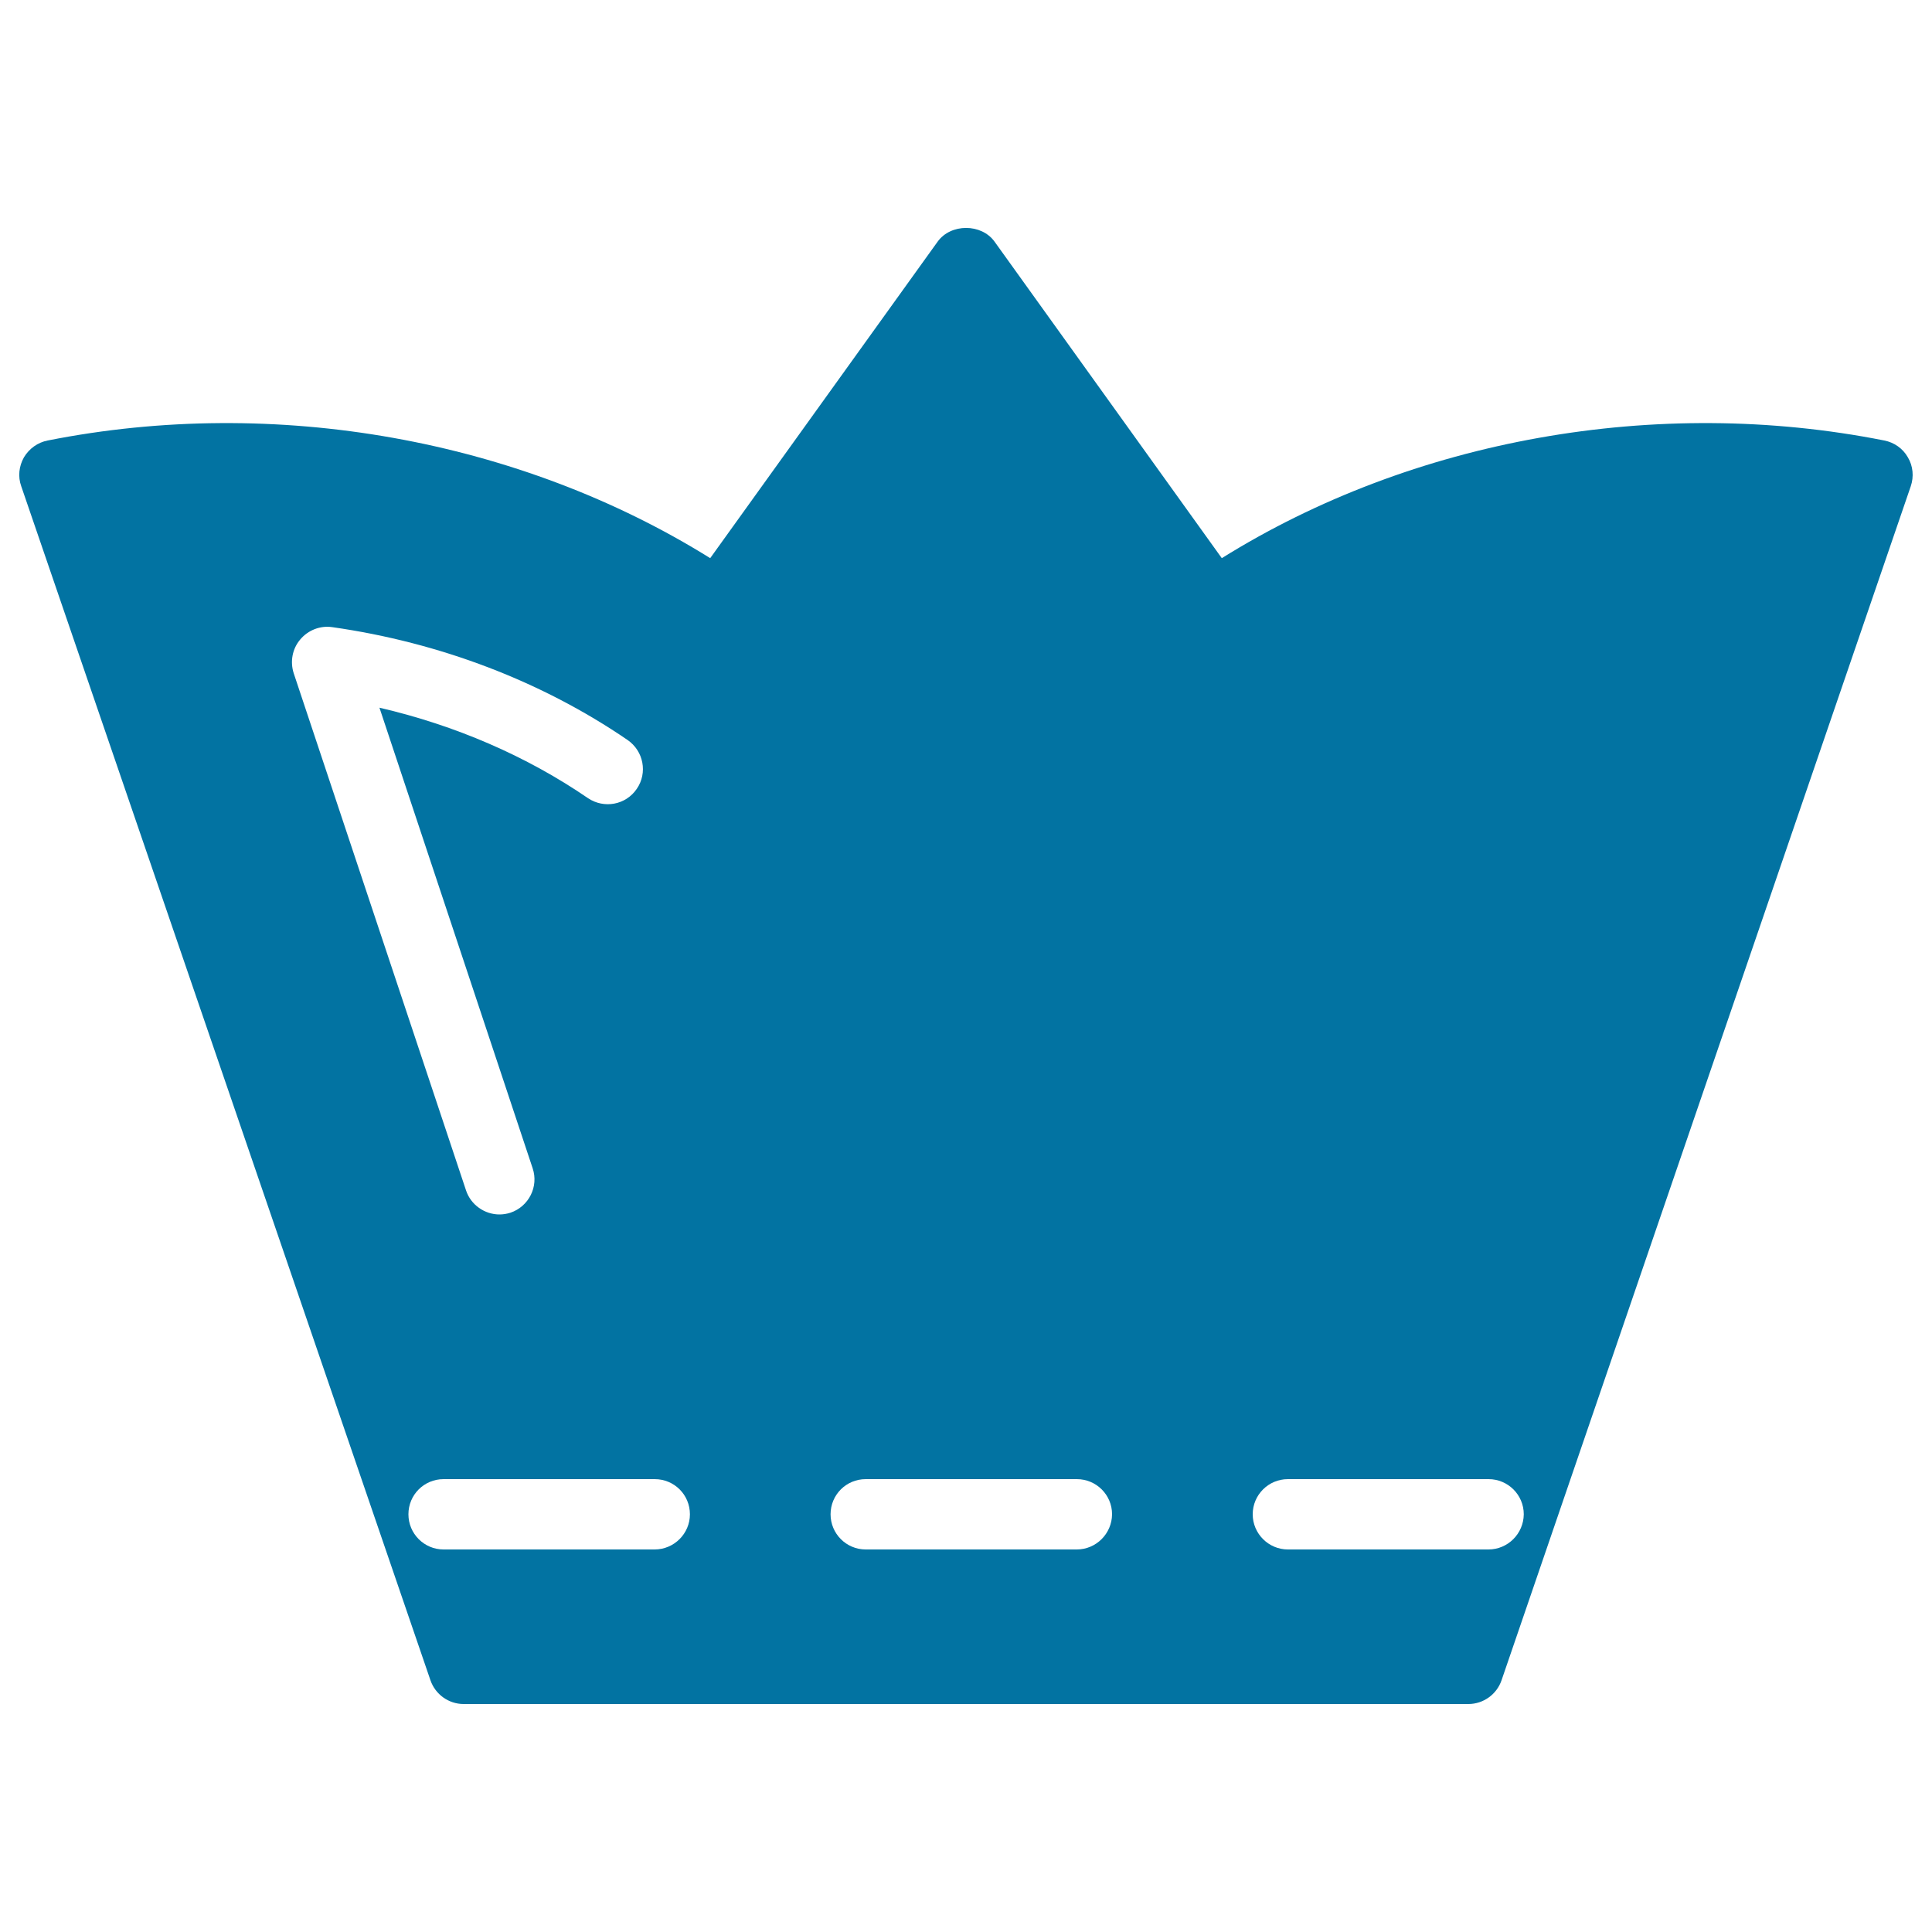
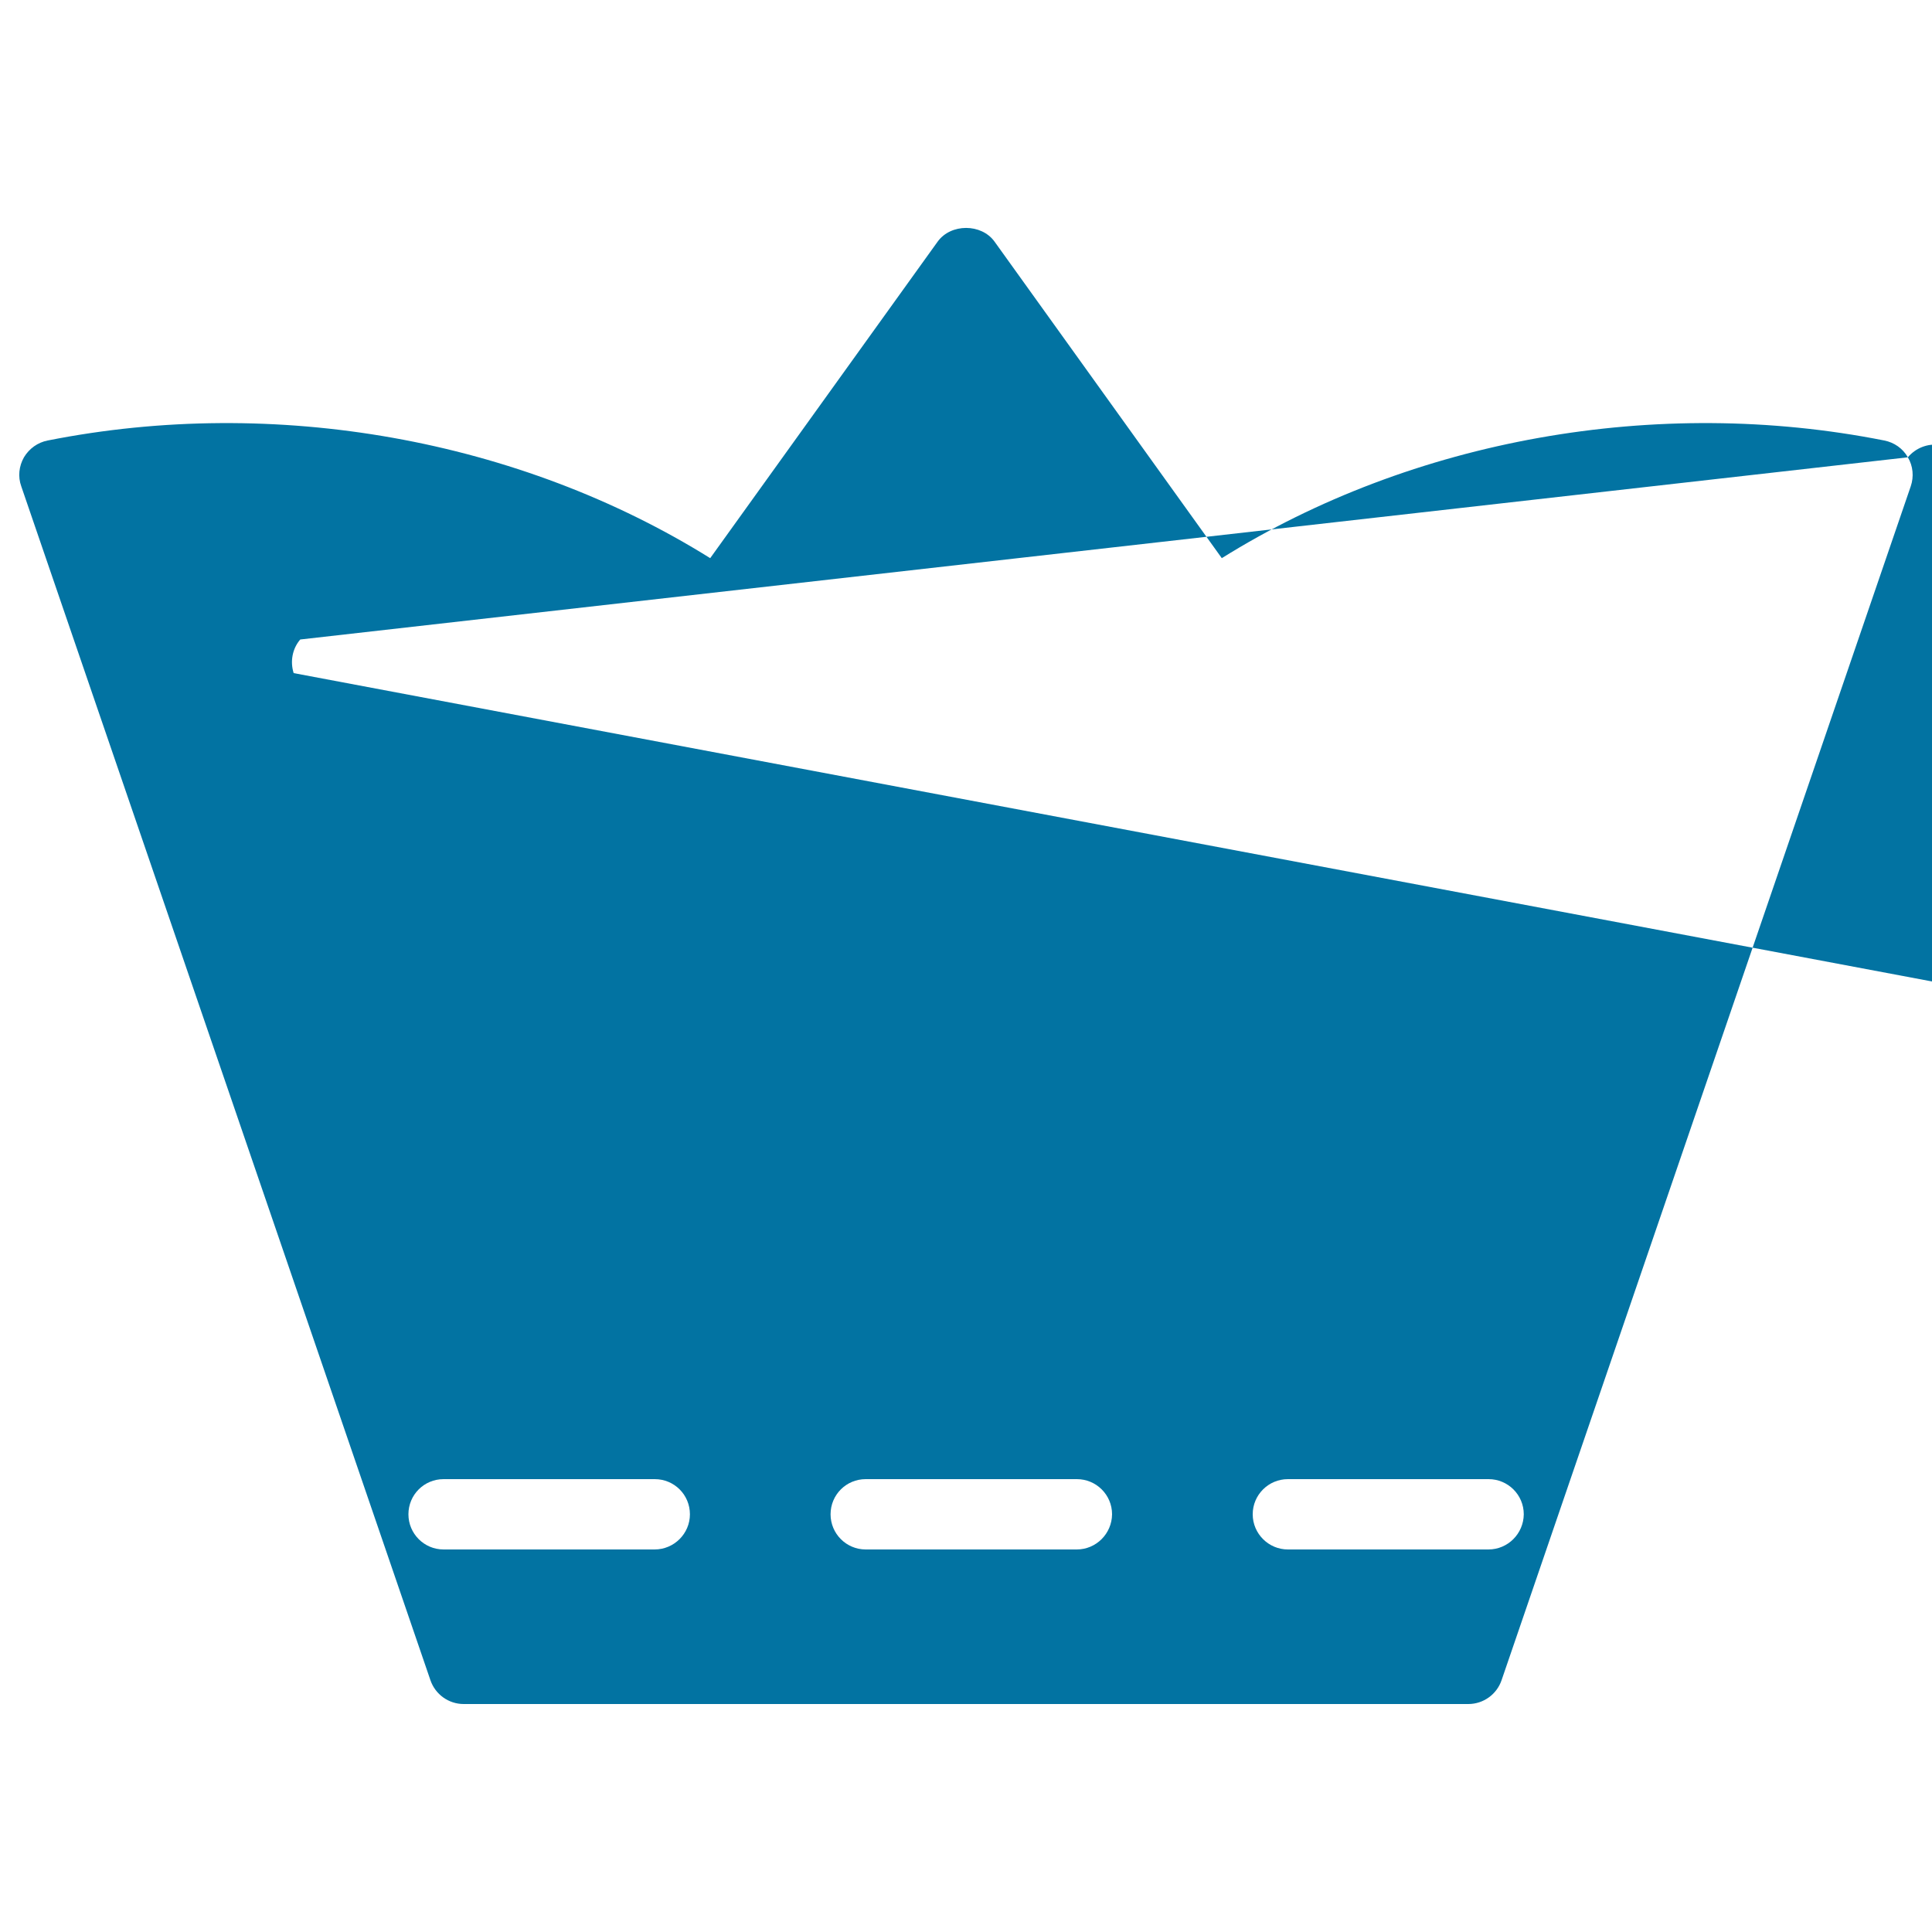
<svg xmlns="http://www.w3.org/2000/svg" viewBox="0 0 1000 1000" style="fill:#0273a2">
  <title>Royal Crown Of Solid Tall Black Design SVG icon</title>
  <g>
-     <path d="M987.5,236.7c-2.6-4.6-7.1-7.7-12.2-8.7c-117.9-23.4-244.3-0.6-342.9,60.9L514.8,125.1c-6.8-9.5-22.7-9.5-29.5,0L367.6,288.9c-98.7-61.5-225-84.3-342.9-60.9c-5.2,1-9.6,4.2-12.3,8.7c-2.6,4.6-3.2,10-1.4,15l211.8,618c2.5,7.3,9.4,12.3,17.2,12.3h520c7.8,0,14.7-5,17.2-12.3l211.8-618C990.7,246.7,990.2,241.2,987.5,236.7z M155.4,331c4-4.8,10.3-7.3,16.5-6.4c55.7,7.9,108.6,28.1,152.9,58.4c8.3,5.7,10.5,17,4.8,25.3c-5.7,8.4-17,10.4-25.3,4.8c-31.8-21.8-68.7-37.7-107.9-46.8l79.3,238.4c3.2,9.5-2,19.8-11.5,23c-1.9,0.6-3.8,0.9-5.7,0.9c-7.6,0-14.8-4.9-17.3-12.5L152,348.4C150.1,342.4,151.3,335.8,155.4,331z M338.8,802H229.6c-10.1,0-18.2-8.2-18.2-18.2c0-10.1,8.1-18.2,18.2-18.2h109.3c10.1,0,18.2,8.1,18.2,18.2C357.1,793.8,348.9,802,338.8,802z M557.3,802H448.1c-10.1,0-18.2-8.2-18.2-18.2c0-10.1,8.1-18.2,18.2-18.2h109.3c10,0,18.2,8.1,18.2,18.2C575.5,793.8,567.4,802,557.3,802z M770.4,802H666.6c-10,0-18.2-8.2-18.2-18.2c0-10.1,8.2-18.2,18.2-18.2h103.9c10,0,18.2,8.1,18.2,18.2C788.6,793.8,780.5,802,770.4,802z" />
+     <path d="M987.5,236.7c-2.6-4.6-7.1-7.7-12.2-8.7c-117.9-23.4-244.3-0.6-342.9,60.9L514.8,125.1c-6.8-9.5-22.7-9.5-29.5,0L367.6,288.9c-98.7-61.5-225-84.3-342.9-60.9c-5.2,1-9.6,4.2-12.3,8.7c-2.6,4.6-3.2,10-1.4,15l211.8,618c2.5,7.3,9.4,12.3,17.2,12.3h520c7.8,0,14.7-5,17.2-12.3l211.8-618C990.7,246.7,990.2,241.2,987.5,236.7z c4-4.8,10.3-7.3,16.5-6.4c55.7,7.9,108.6,28.1,152.9,58.4c8.3,5.7,10.5,17,4.8,25.3c-5.7,8.4-17,10.4-25.3,4.8c-31.8-21.8-68.7-37.7-107.9-46.8l79.3,238.4c3.2,9.5-2,19.8-11.5,23c-1.9,0.6-3.8,0.9-5.7,0.9c-7.6,0-14.8-4.9-17.3-12.5L152,348.4C150.1,342.4,151.3,335.8,155.4,331z M338.8,802H229.6c-10.1,0-18.2-8.2-18.2-18.2c0-10.1,8.1-18.2,18.2-18.2h109.3c10.1,0,18.2,8.1,18.2,18.2C357.1,793.8,348.9,802,338.8,802z M557.3,802H448.1c-10.1,0-18.2-8.2-18.2-18.2c0-10.1,8.1-18.2,18.2-18.2h109.3c10,0,18.2,8.1,18.2,18.2C575.5,793.8,567.4,802,557.3,802z M770.4,802H666.6c-10,0-18.2-8.2-18.2-18.2c0-10.1,8.2-18.2,18.2-18.2h103.9c10,0,18.2,8.1,18.2,18.2C788.6,793.8,780.5,802,770.4,802z" />
  </g>
</svg>